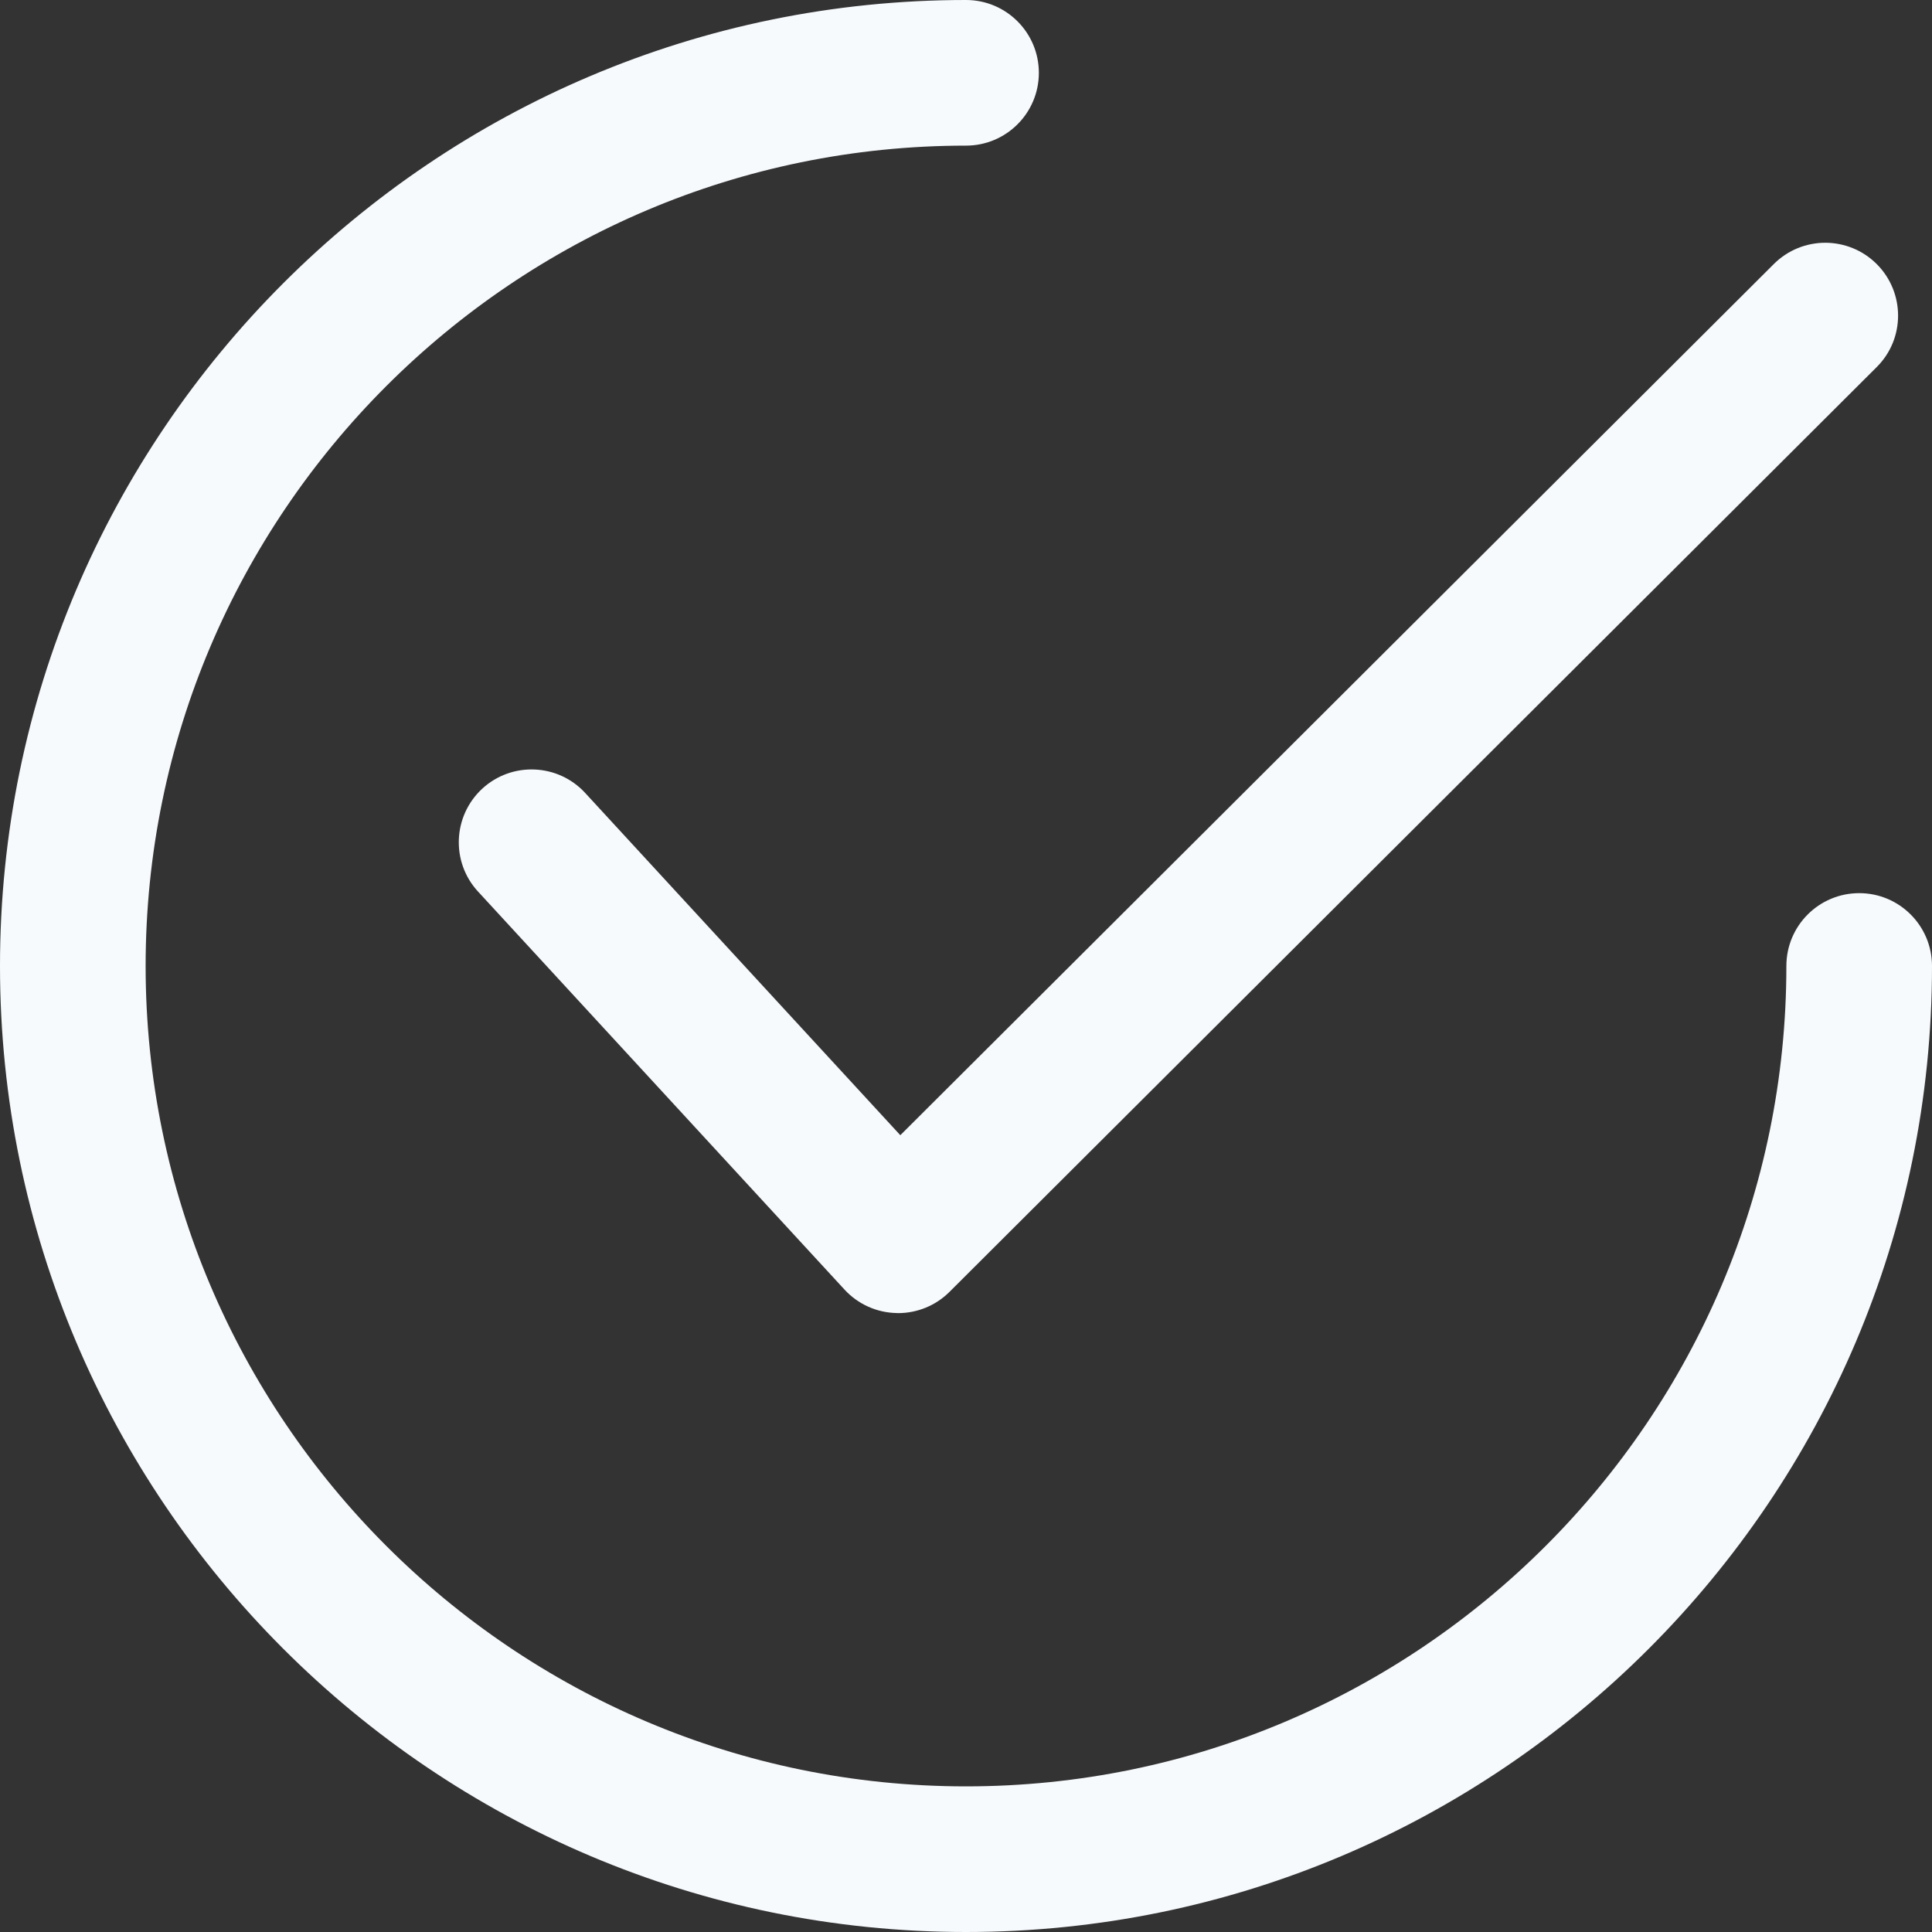
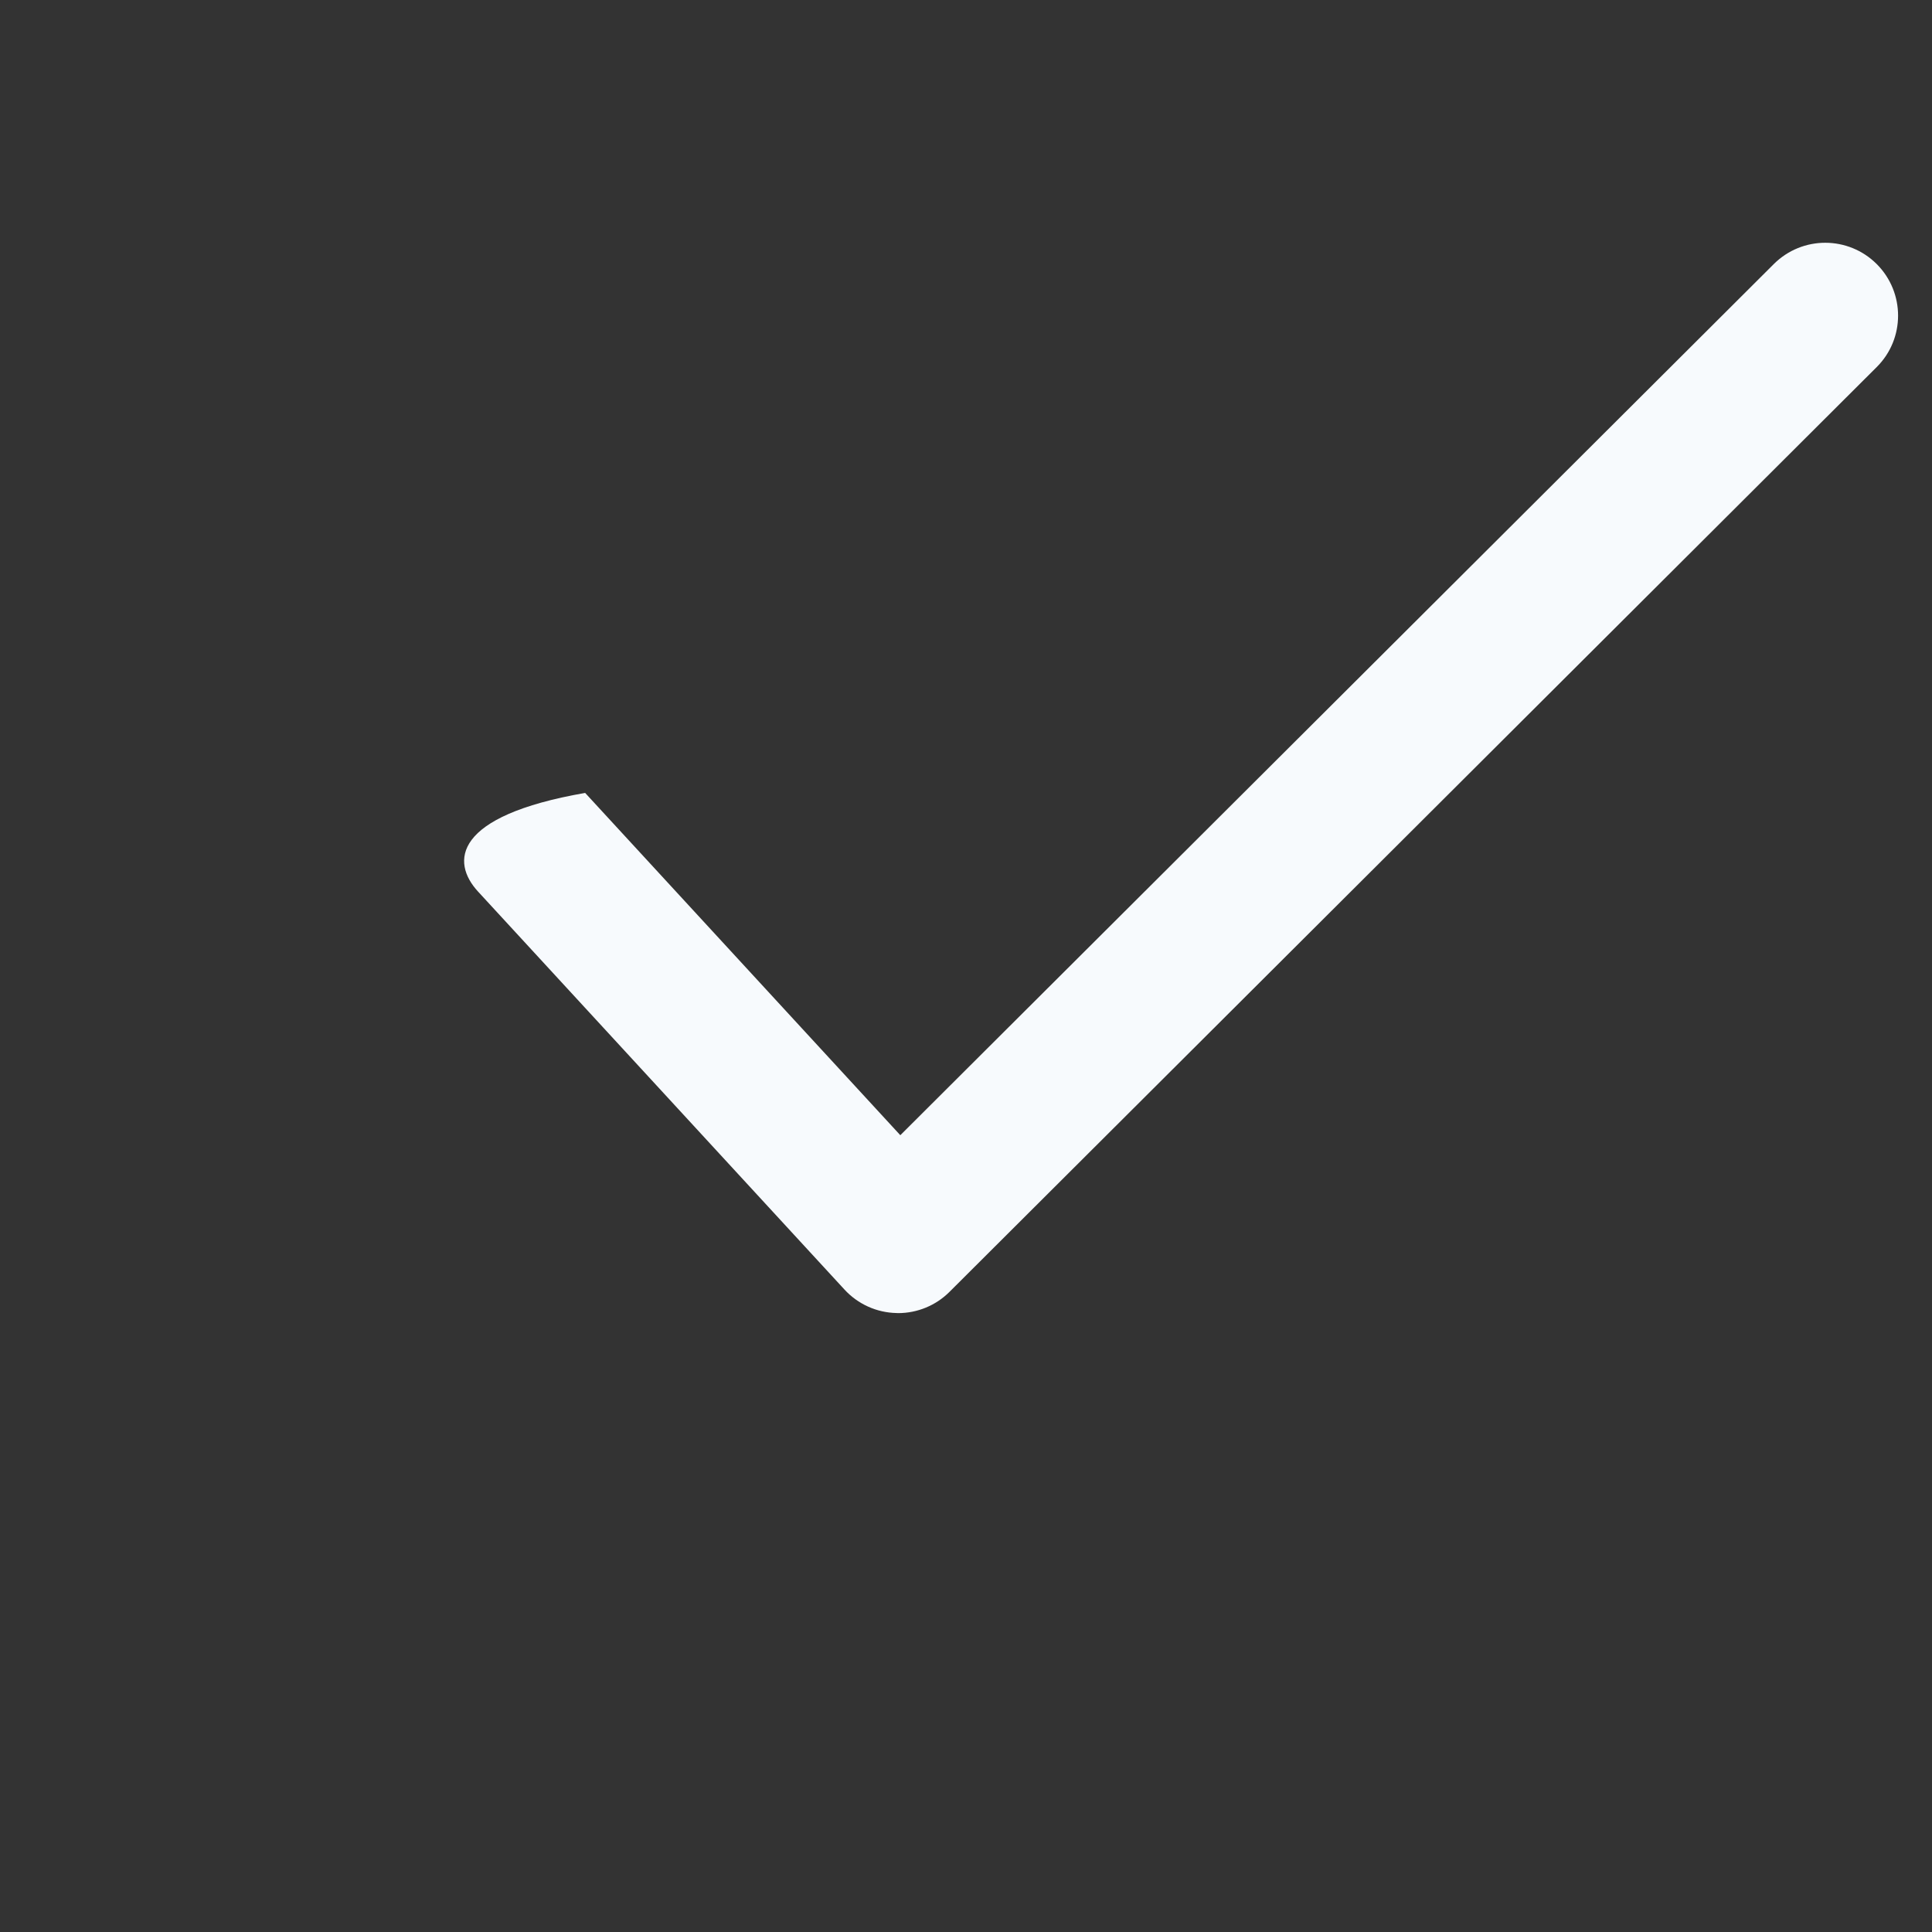
<svg xmlns="http://www.w3.org/2000/svg" width="24" height="24" viewBox="0 0 24 24" fill="none">
  <rect x="0" y="0" width="24" height="24" fill="#333333" stroke="none" />
-   <path d="M23.314 3.281C22.961 2.928 22.389 2.927 22.035 3.28L11.184 14.102L7.269 9.85C6.931 9.483 6.359 9.459 5.991 9.797C5.624 10.136 5.6 10.708 5.938 11.075L10.491 16.02C10.658 16.201 10.891 16.306 11.137 16.311C11.144 16.312 11.15 16.312 11.156 16.312C11.396 16.312 11.626 16.217 11.795 16.048L23.313 4.56C23.667 4.208 23.667 3.635 23.314 3.281Z" fill="#F7FAFD" />
-   <path d="M23.096 11.095C22.596 11.095 22.191 11.5 22.191 12C22.191 17.619 17.619 22.191 12 22.191C6.381 22.191 1.809 17.619 1.809 12C1.809 6.381 6.381 1.809 12 1.809C12.5 1.809 12.905 1.404 12.905 0.905C12.905 0.405 12.5 0 12 0C5.383 0 0 5.383 0 12C0 18.617 5.383 24 12 24C18.617 24 24 18.617 24 12C24 11.5 23.595 11.095 23.096 11.095Z" fill="#F7FAFD" />
+   <path d="M23.314 3.281C22.961 2.928 22.389 2.927 22.035 3.28L11.184 14.102L7.269 9.85C5.624 10.136 5.6 10.708 5.938 11.075L10.491 16.02C10.658 16.201 10.891 16.306 11.137 16.311C11.144 16.312 11.15 16.312 11.156 16.312C11.396 16.312 11.626 16.217 11.795 16.048L23.313 4.56C23.667 4.208 23.667 3.635 23.314 3.281Z" fill="#F7FAFD" />
</svg>